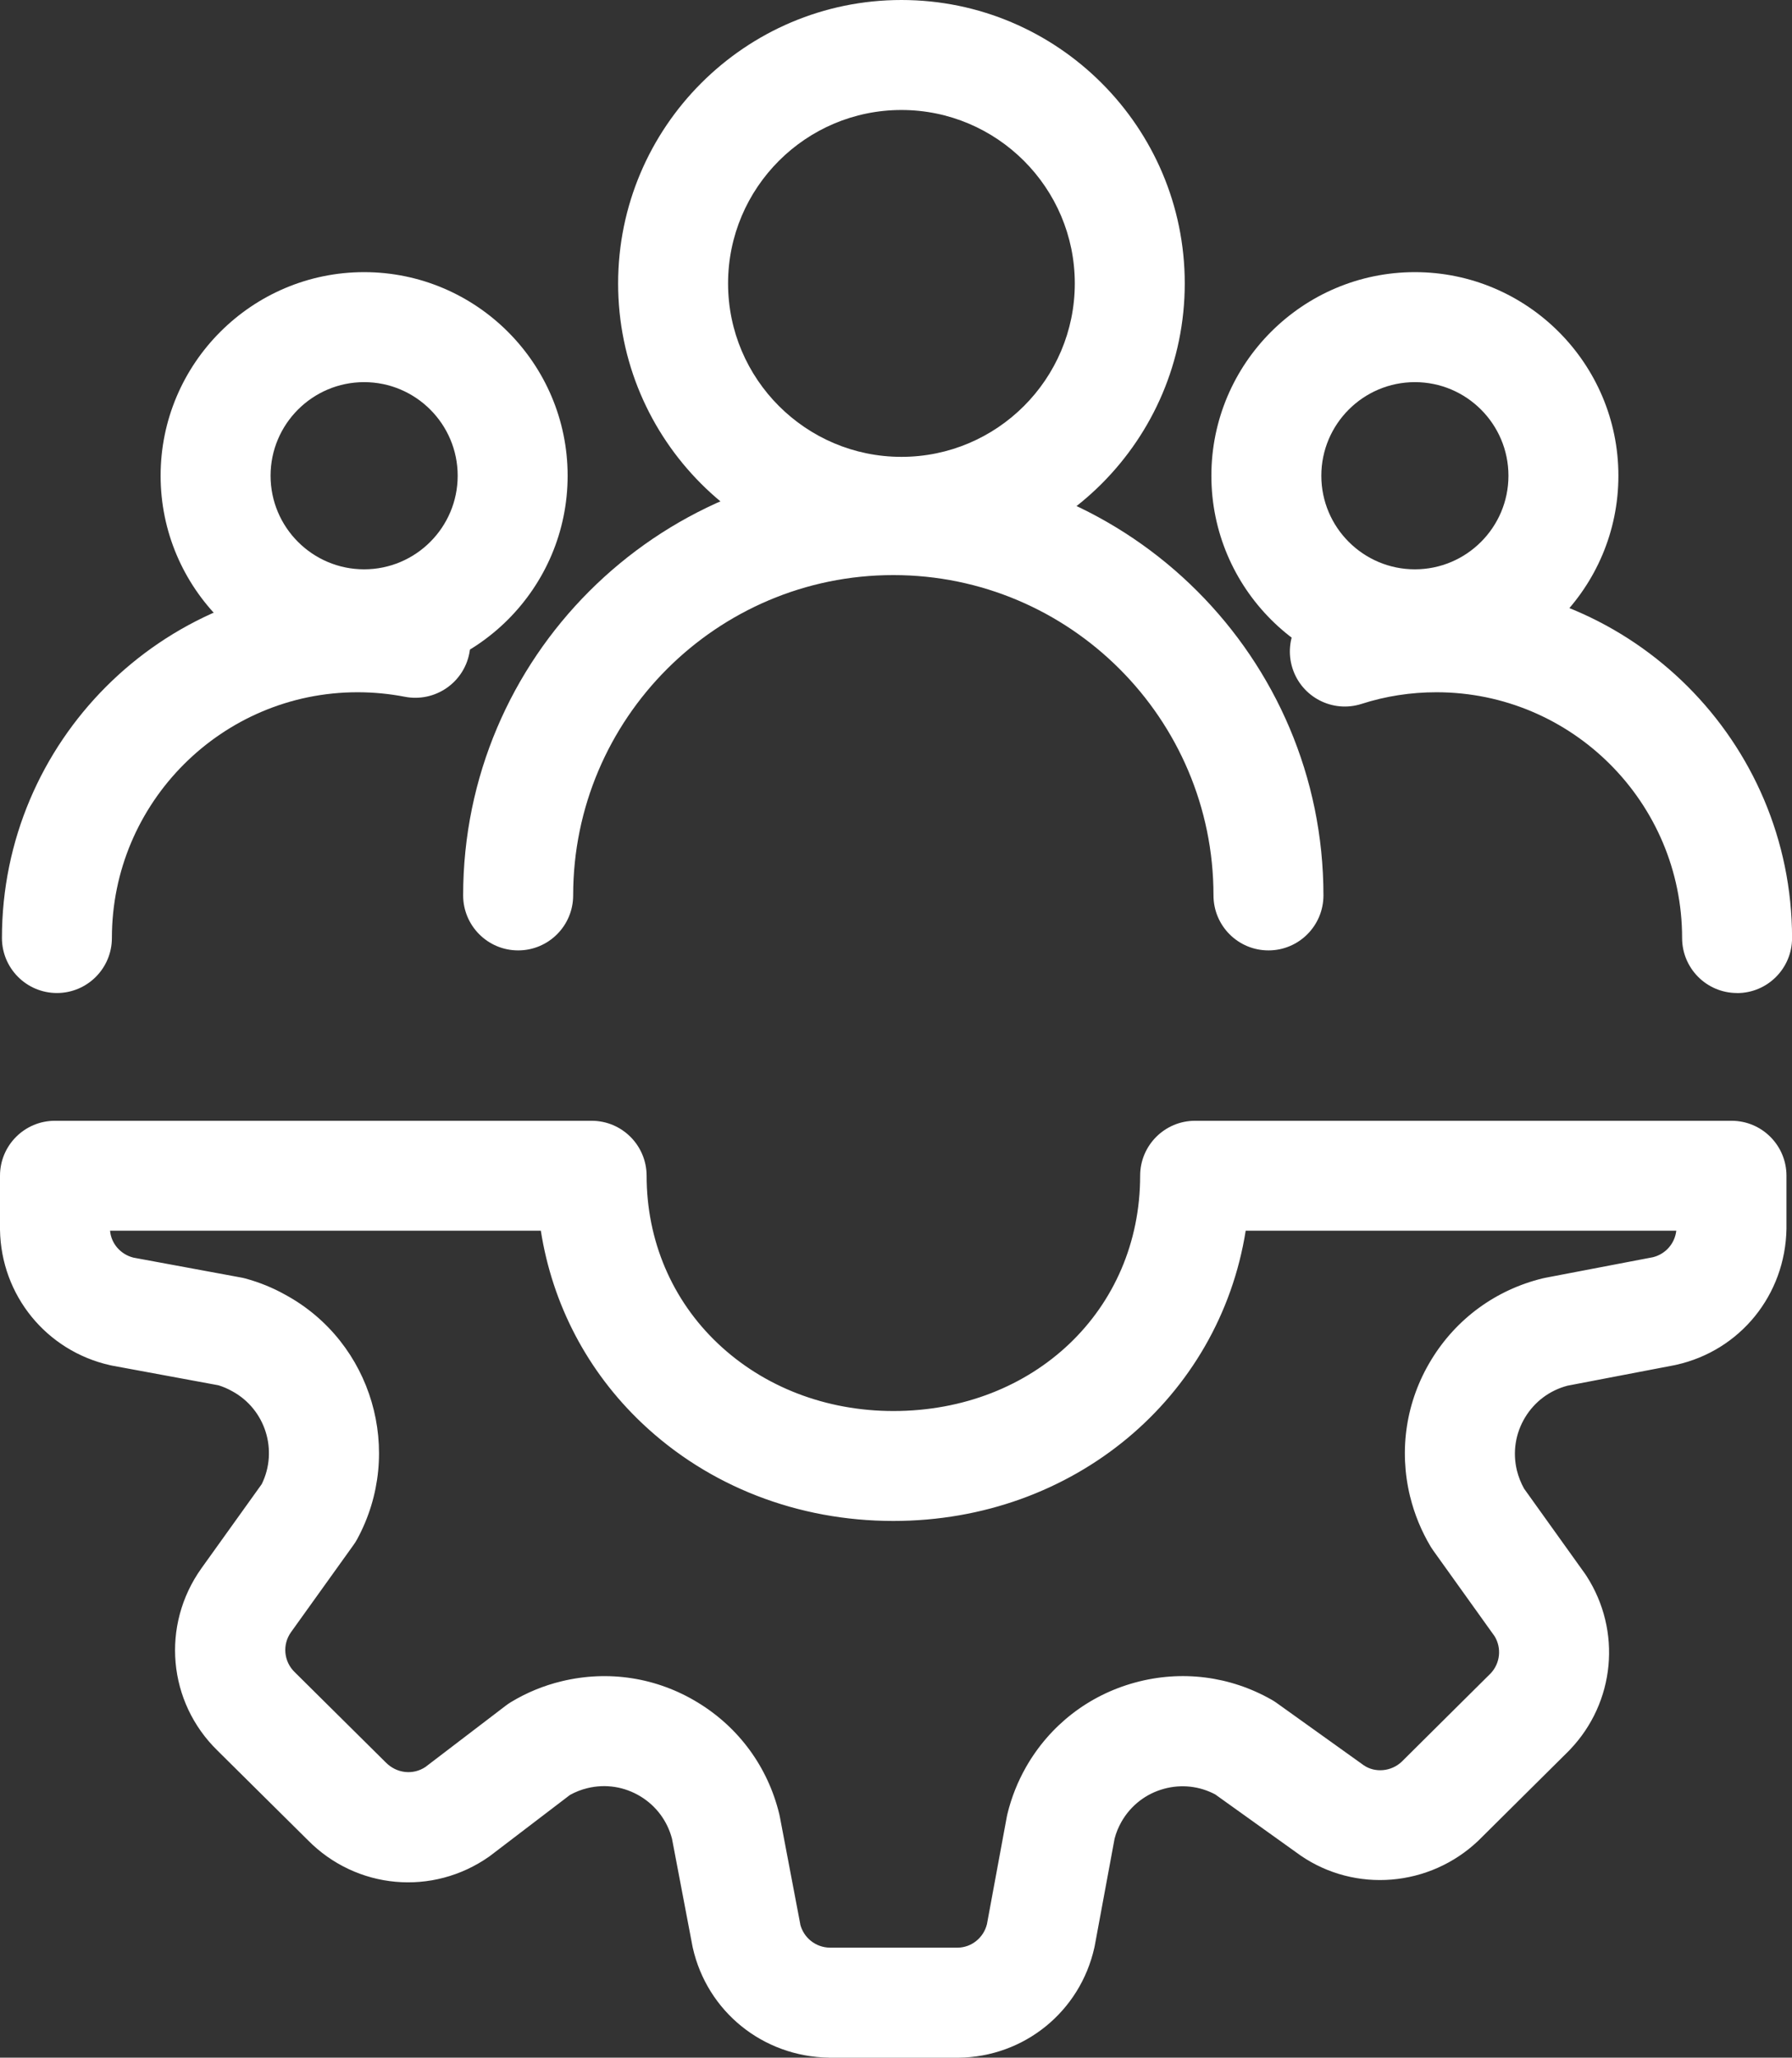
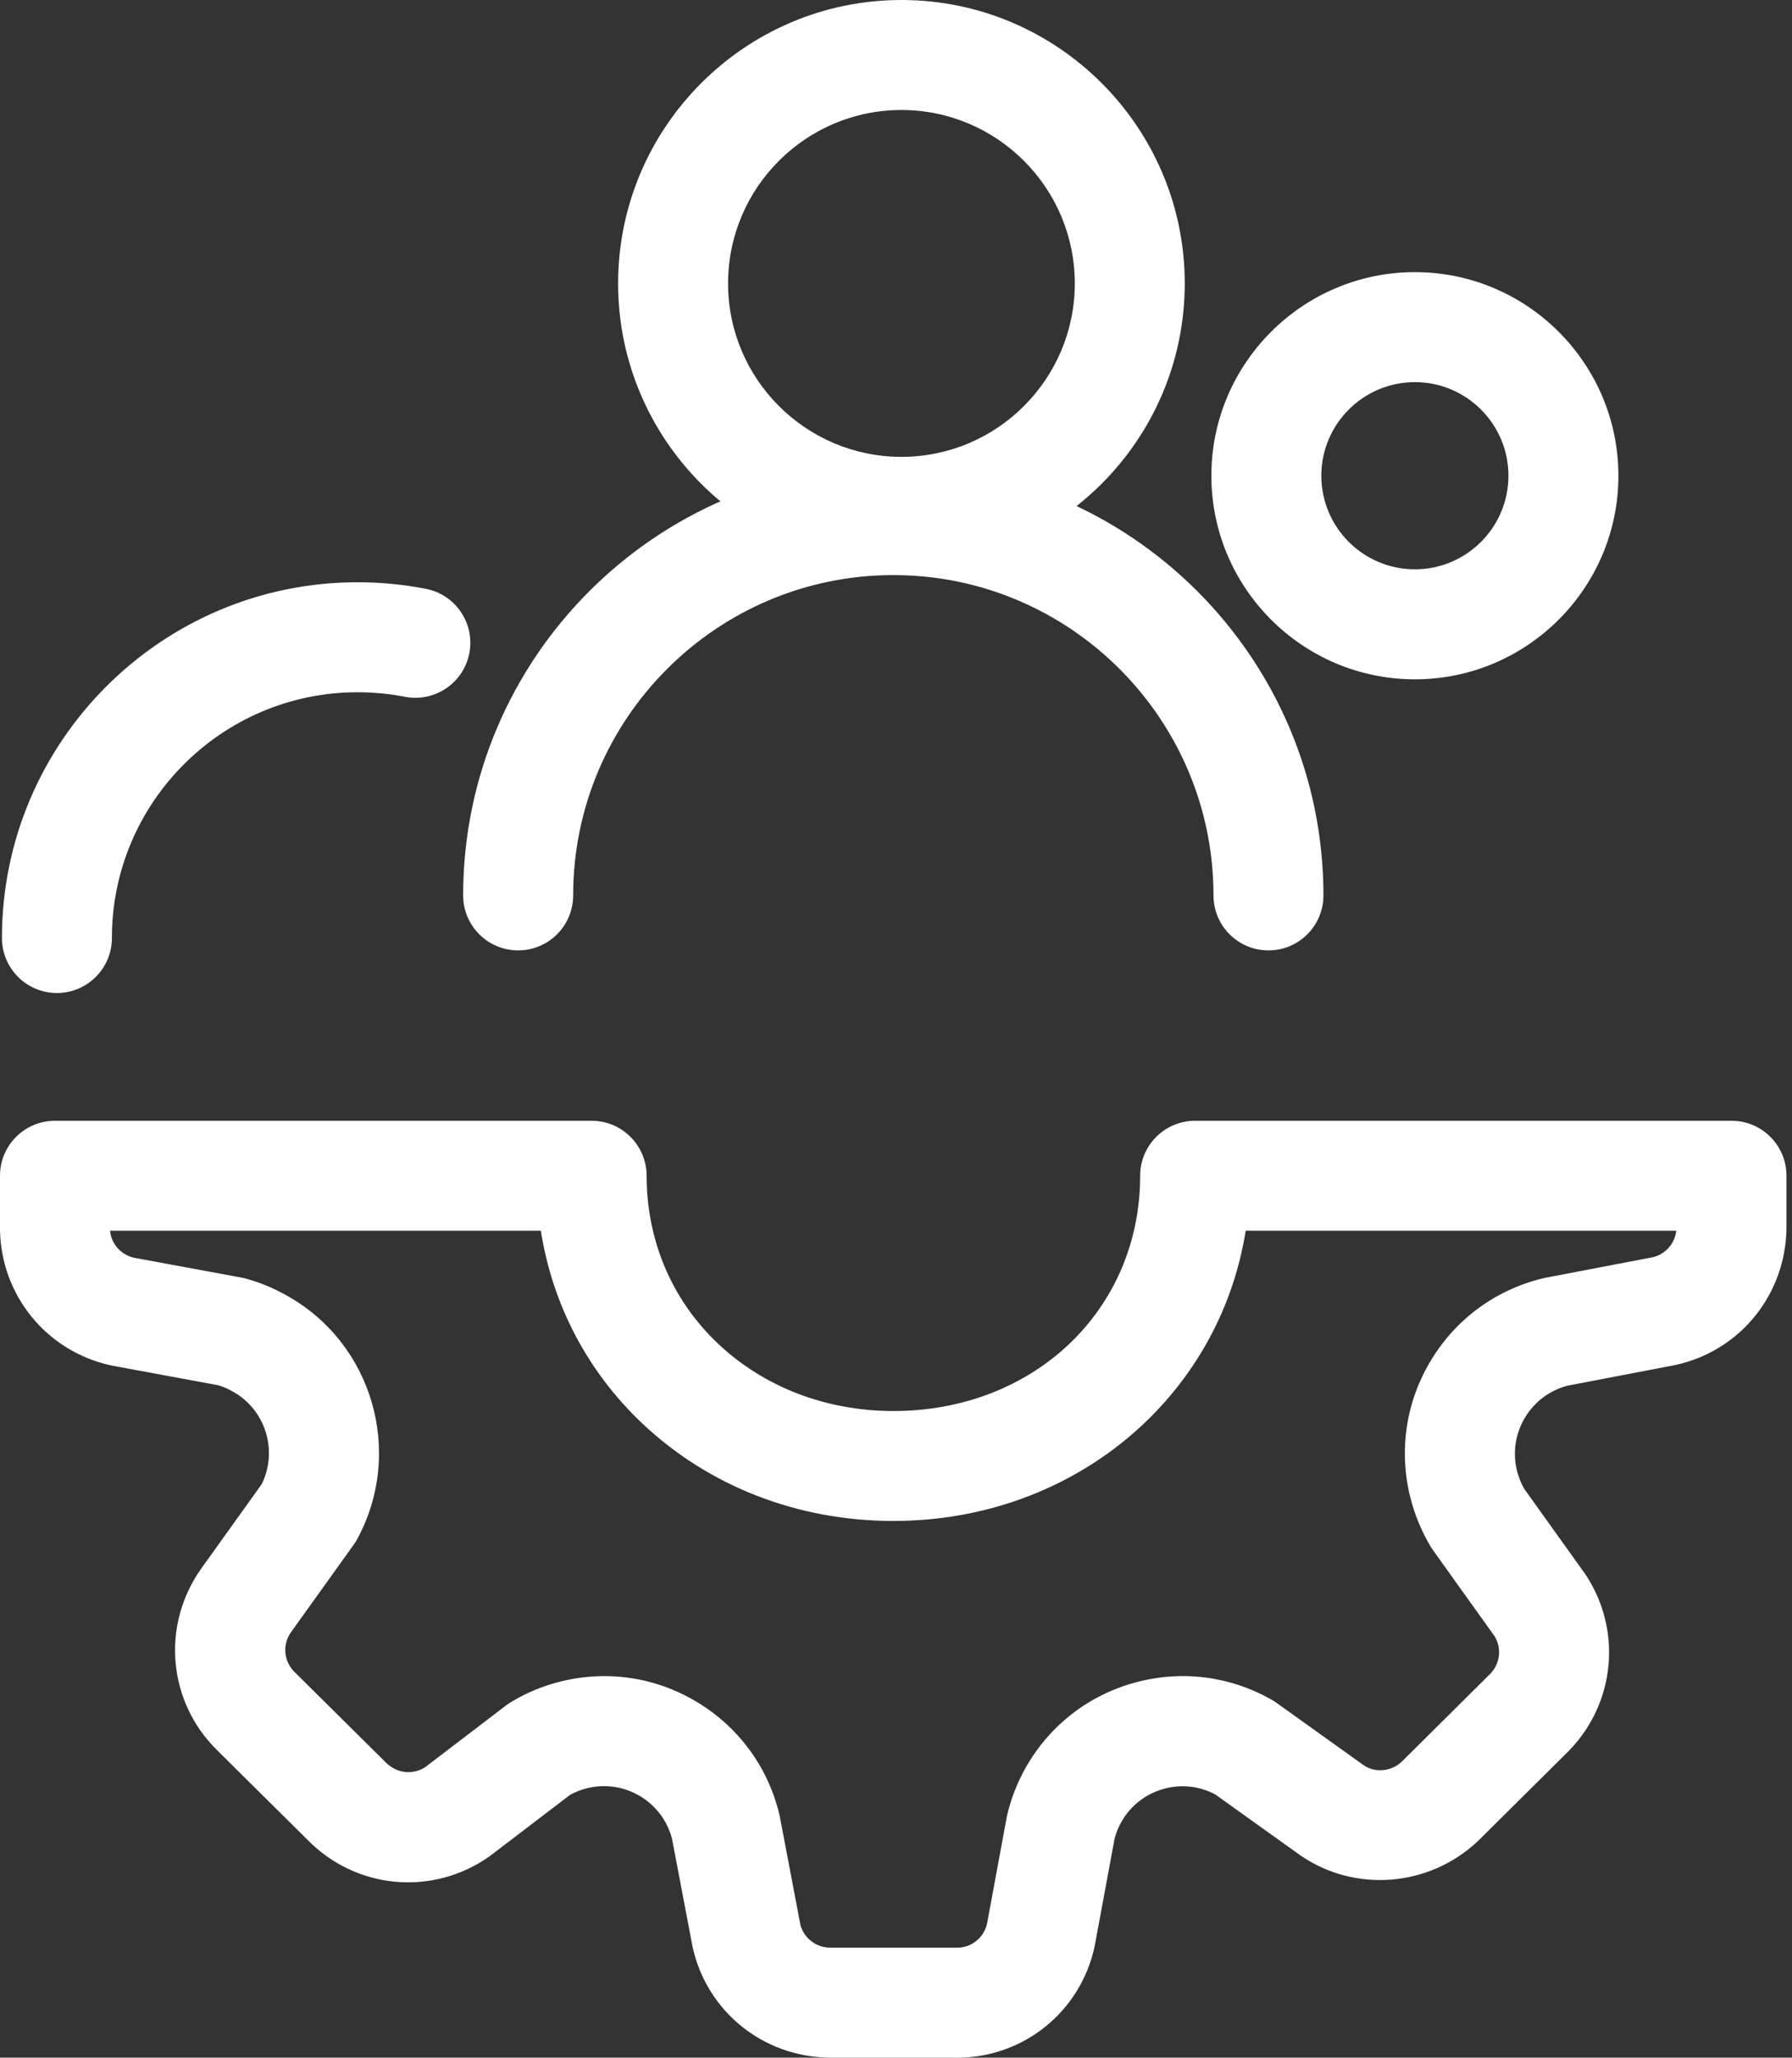
<svg xmlns="http://www.w3.org/2000/svg" class="tilt-left" viewBox="0 0 30.493 35">
  <rect x="0" y="0" width="30.493" height="35" fill="#333333" stroke="none" />
  <defs>
    <style>.st0{fill:#FFFFFF;}</style>
  </defs>
  <g id="Settings">
    <path class="st0" d="M14.104,35c-1.126-.018-2.072-.787-2.316-1.871-.002-.01-.004-.02-.006-.03l-.347-1.822c-.079-.302-.268-.557-.535-.72-.273-.166-.594-.217-.905-.141-.104.025-.204.064-.297.116l-1.344,1.025c-.01.007-.019.015-.029.022-.964.678-2.262.56-3.088-.28l-1.535-1.521c-.847-.825-.965-2.132-.275-3.101l1.027-1.433c.281-.573.063-1.273-.503-1.58-.079-.044-.156-.077-.235-.101l-1.808-.334c-.011-.002-.022-.004-.033-.007C.789,22.979.018,22.032,0,20.919v-.92c0-.517.419-.935.935-.935h9.132c.517,0,.935.419.936.935,0,1.1.43,2.113,1.212,2.853.782.741,1.843,1.149,2.987,1.149h0c2.394,0,4.199-1.721,4.199-4.002,0-.517.419-.935.935-.935h9.128c.517,0,.935.419.935.935v.899c-.018,1.128-.789,2.075-1.876,2.317-.009.002-.018.004-.027.006l-1.822.349c-.302.079-.558.269-.721.537-.166.273-.216.594-.141.905.027.108.068.212.122.309l1.036,1.447c.009.012.017.024.025.037.604.935.489,2.151-.28,2.956-.006.006-.012.012-.017.018l-1.541,1.529c-.83.791-2.098.892-3.027.253l-1.452-1.039c-.269-.142-.577-.176-.872-.095-.308.084-.565.284-.723.561-.051.09-.091.186-.117.287l-.337,1.819c-.002.011-.004.023-.007.034-.244,1.091-1.196,1.861-2.313,1.873h-2.205ZM13.616,32.729c.058.232.263.396.503.4h2.18c.231-.003.437-.166.495-.399l.338-1.827c.003-.017.007-.034.011-.051.068-.278.174-.545.315-.793.405-.711,1.064-1.223,1.855-1.439.79-.216,1.617-.112,2.329.294.028.016.055.033.081.052l1.483,1.061c.19.131.468.109.647-.062l1.516-1.505c.159-.172.185-.427.064-.627l-1.046-1.461c-.015-.021-.029-.043-.043-.065-.157-.264-.275-.549-.348-.847,0-.002-.001-.004-.002-.006h0c-.194-.796-.067-1.621.359-2.321.426-.701,1.099-1.193,1.896-1.388.015-.004.03-.007.046-.01l1.831-.35c.216-.053.373-.233.398-.451h-7.327c-.45,2.833-2.923,4.937-5.996,4.937h-.001c-1.624,0-3.142-.59-4.273-1.661-.932-.882-1.527-2.022-1.724-3.276H1.873c.017.214.176.403.398.458l1.83.338c.025.004.05.01.075.017.237.064.466.157.68.277,1.478.804,2.029,2.671,1.221,4.158-.019.034-.039.067-.062.098l-1.064,1.484c-.149.21-.124.497.064.679l1.549,1.535c.186.189.464.218.675.078l1.372-1.047c.027-.02.055-.04.084-.057.268-.162.557-.281.861-.354.796-.193,1.62-.065,2.319.362.7.426,1.192,1.1,1.385,1.896.004.015.007.03.01.046l.348,1.829Z" />
  </g>
-   <path class="st0" d="M6.196,11.555c-1.91,0-3.463-1.554-3.463-3.463s1.554-3.463,3.463-3.463,3.463,1.554,3.463,3.463-1.554,3.463-3.463,3.463ZM6.196,6.5c-.878,0-1.592.714-1.592,1.592s.714,1.592,1.592,1.592,1.592-.714,1.592-1.592-.714-1.592-1.592-1.592Z" />
  <path class="st0" d="M24.076,11.555c-1.91,0-3.463-1.554-3.463-3.463s1.553-3.463,3.463-3.463,3.463,1.554,3.463,3.463-1.553,3.463-3.463,3.463ZM24.076,6.5c-.878,0-1.592.714-1.592,1.592s.714,1.592,1.592,1.592,1.592-.714,1.592-1.592-.714-1.592-1.592-1.592Z" />
  <path class="st0" d="M.969,16.891c-.517,0-.936-.419-.936-.936,0-3.337,2.714-6.051,6.051-6.051.391,0,.783.038,1.163.112.507.099.838.59.739,1.097-.099.507-.591.837-1.097.739-.263-.051-.534-.077-.805-.077-2.305,0-4.18,1.875-4.18,4.18,0,.517-.419.936-.936.936Z" />
-   <path class="st0" d="M29.558,16.891c-.517,0-.935-.419-.935-.936,0-2.305-1.875-4.18-4.18-4.18-.435,0-.864.066-1.274.198-.493.158-1.019-.114-1.176-.606-.157-.492.114-1.019.606-1.176.594-.19,1.215-.286,1.844-.286,3.337,0,6.051,2.714,6.051,6.051,0,.517-.419.936-.935.936Z" />
  <path class="st0" d="M15.339,9.643c-2.659,0-4.821-2.163-4.821-4.821S12.681,0,15.339,0s4.821,2.163,4.821,4.821-2.163,4.821-4.821,4.821ZM15.339,1.871c-1.627,0-2.95,1.323-2.95,2.95s1.323,2.95,2.95,2.95,2.95-1.323,2.95-2.95-1.324-2.95-2.95-2.95Z" />
  <path class="st0" d="M21.584,16.166c-.517,0-.935-.419-.935-.936,0-3.004-2.444-5.448-5.448-5.448s-5.448,2.444-5.448,5.448c0,.517-.419.936-.936.936s-.936-.419-.936-.936c0-4.036,3.284-7.32,7.32-7.32s7.319,3.284,7.319,7.32c0,.517-.419.936-.935.936Z" />
</svg>